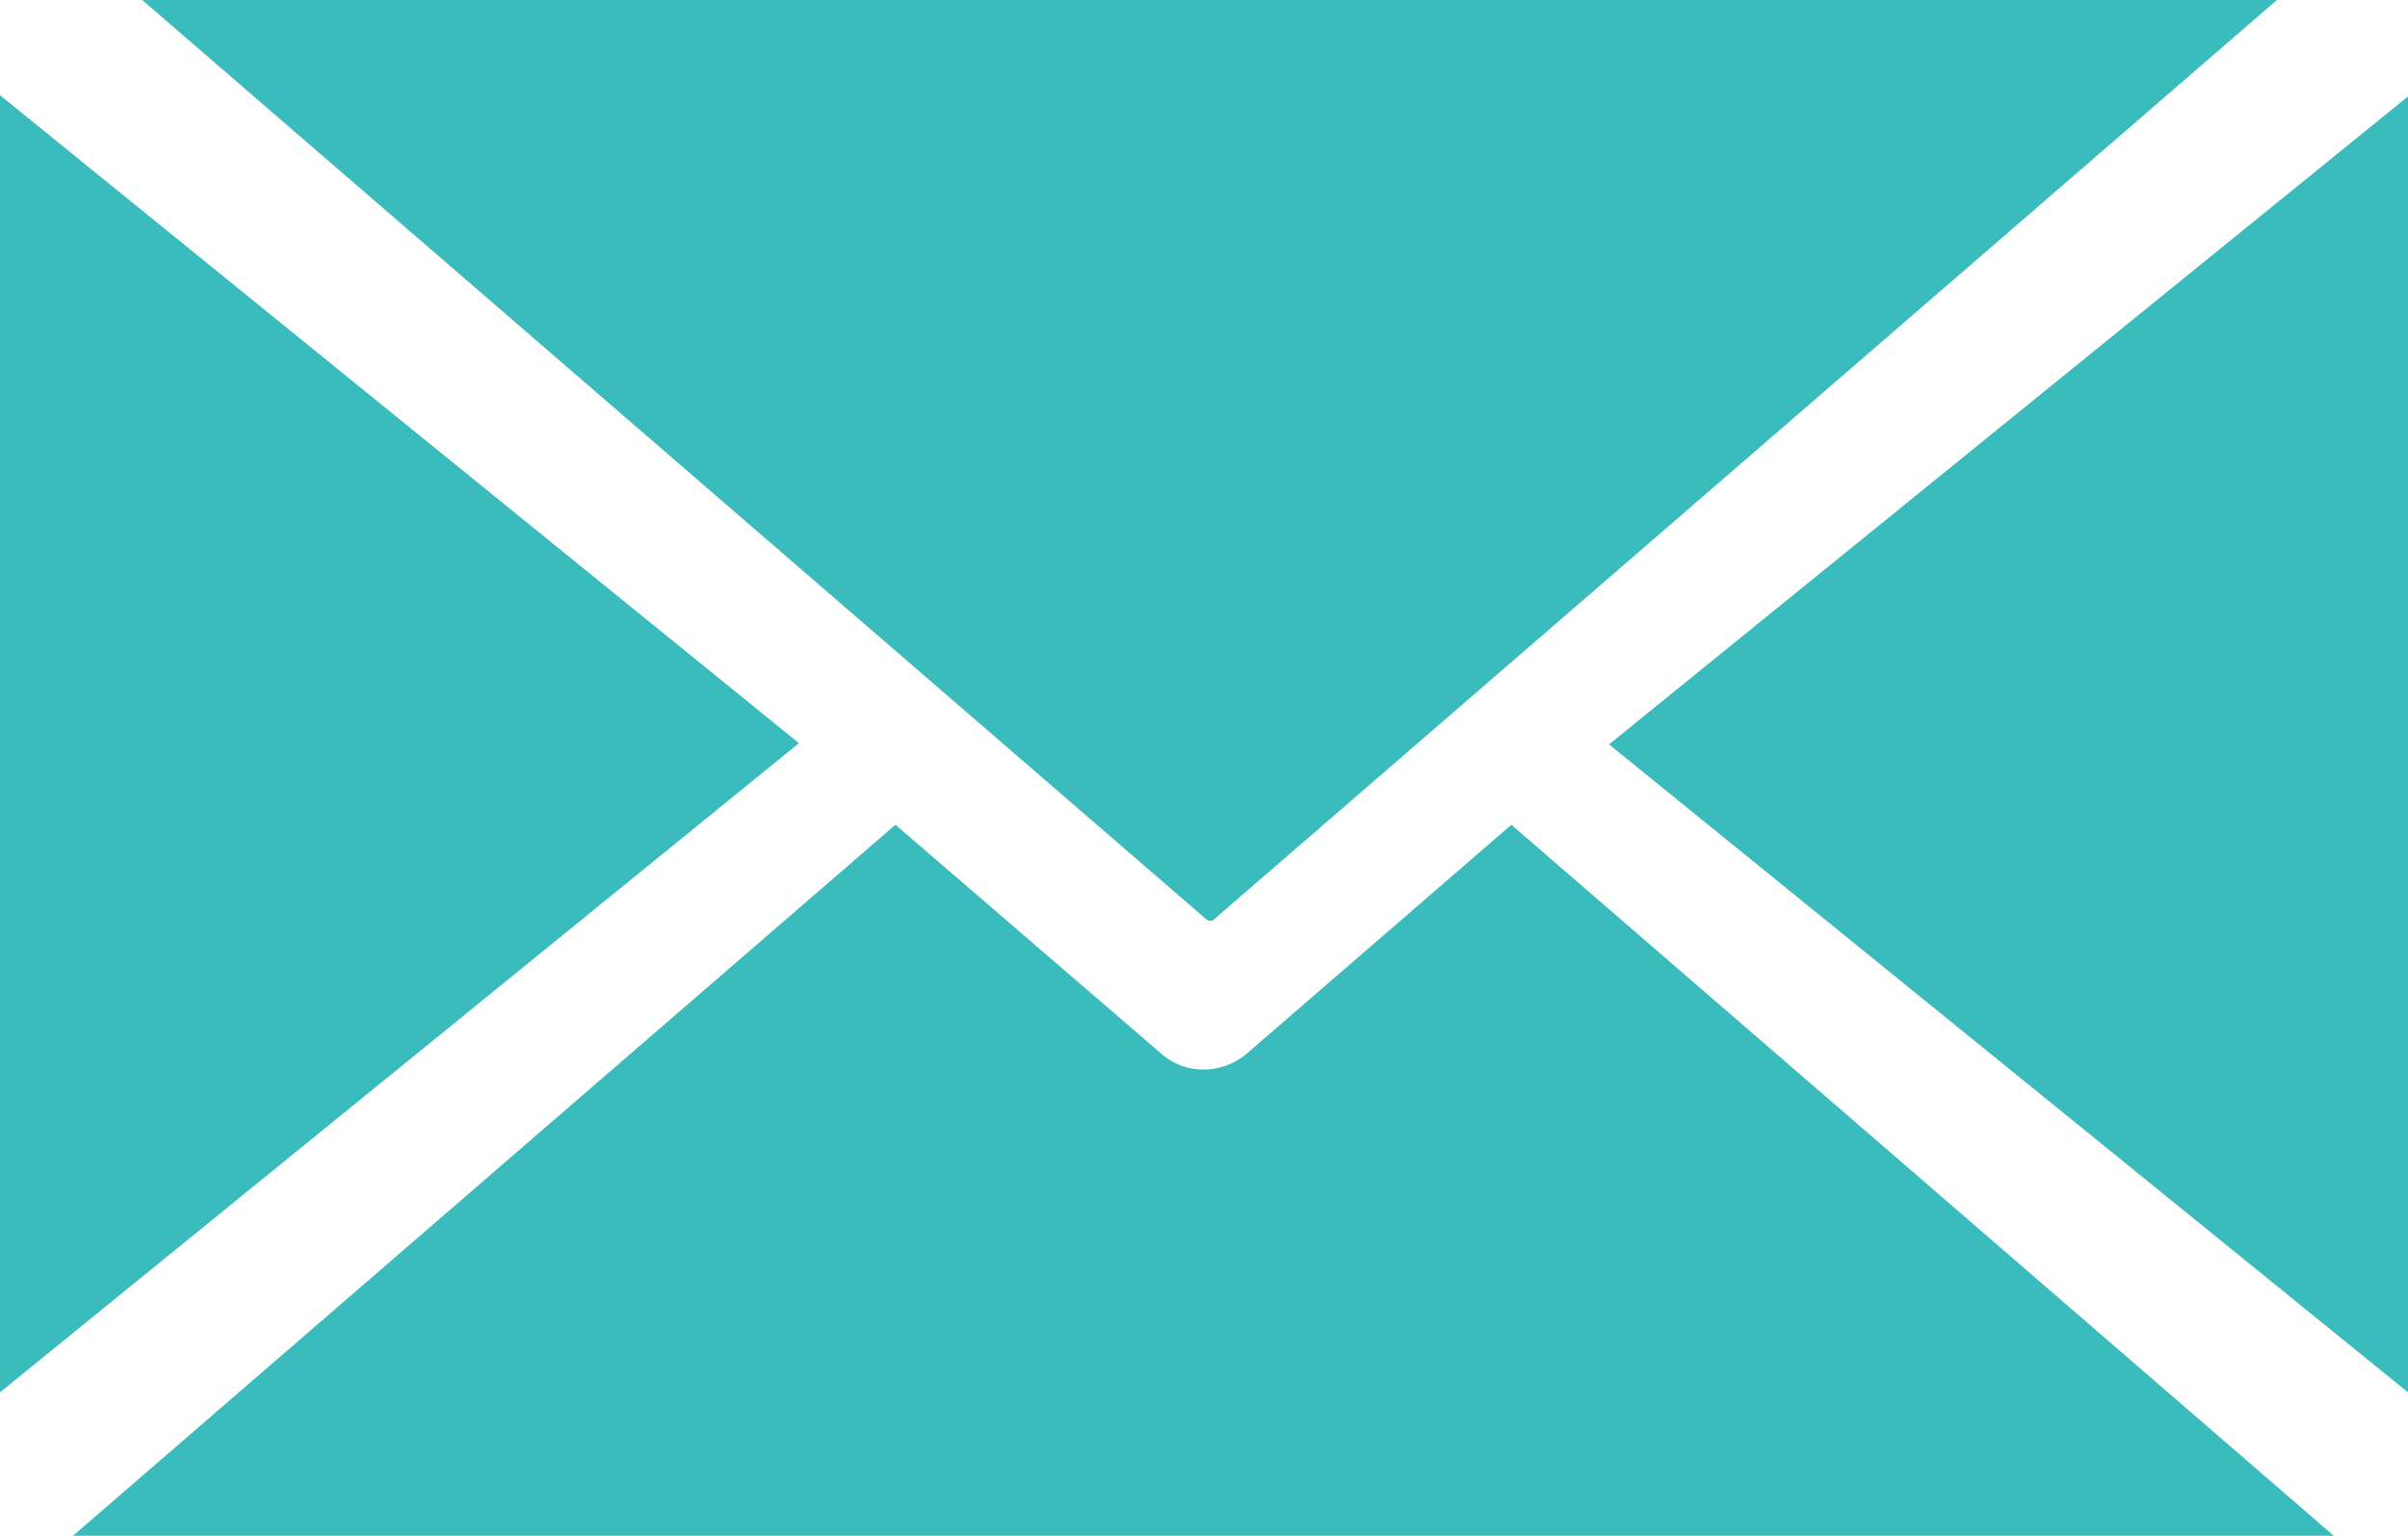
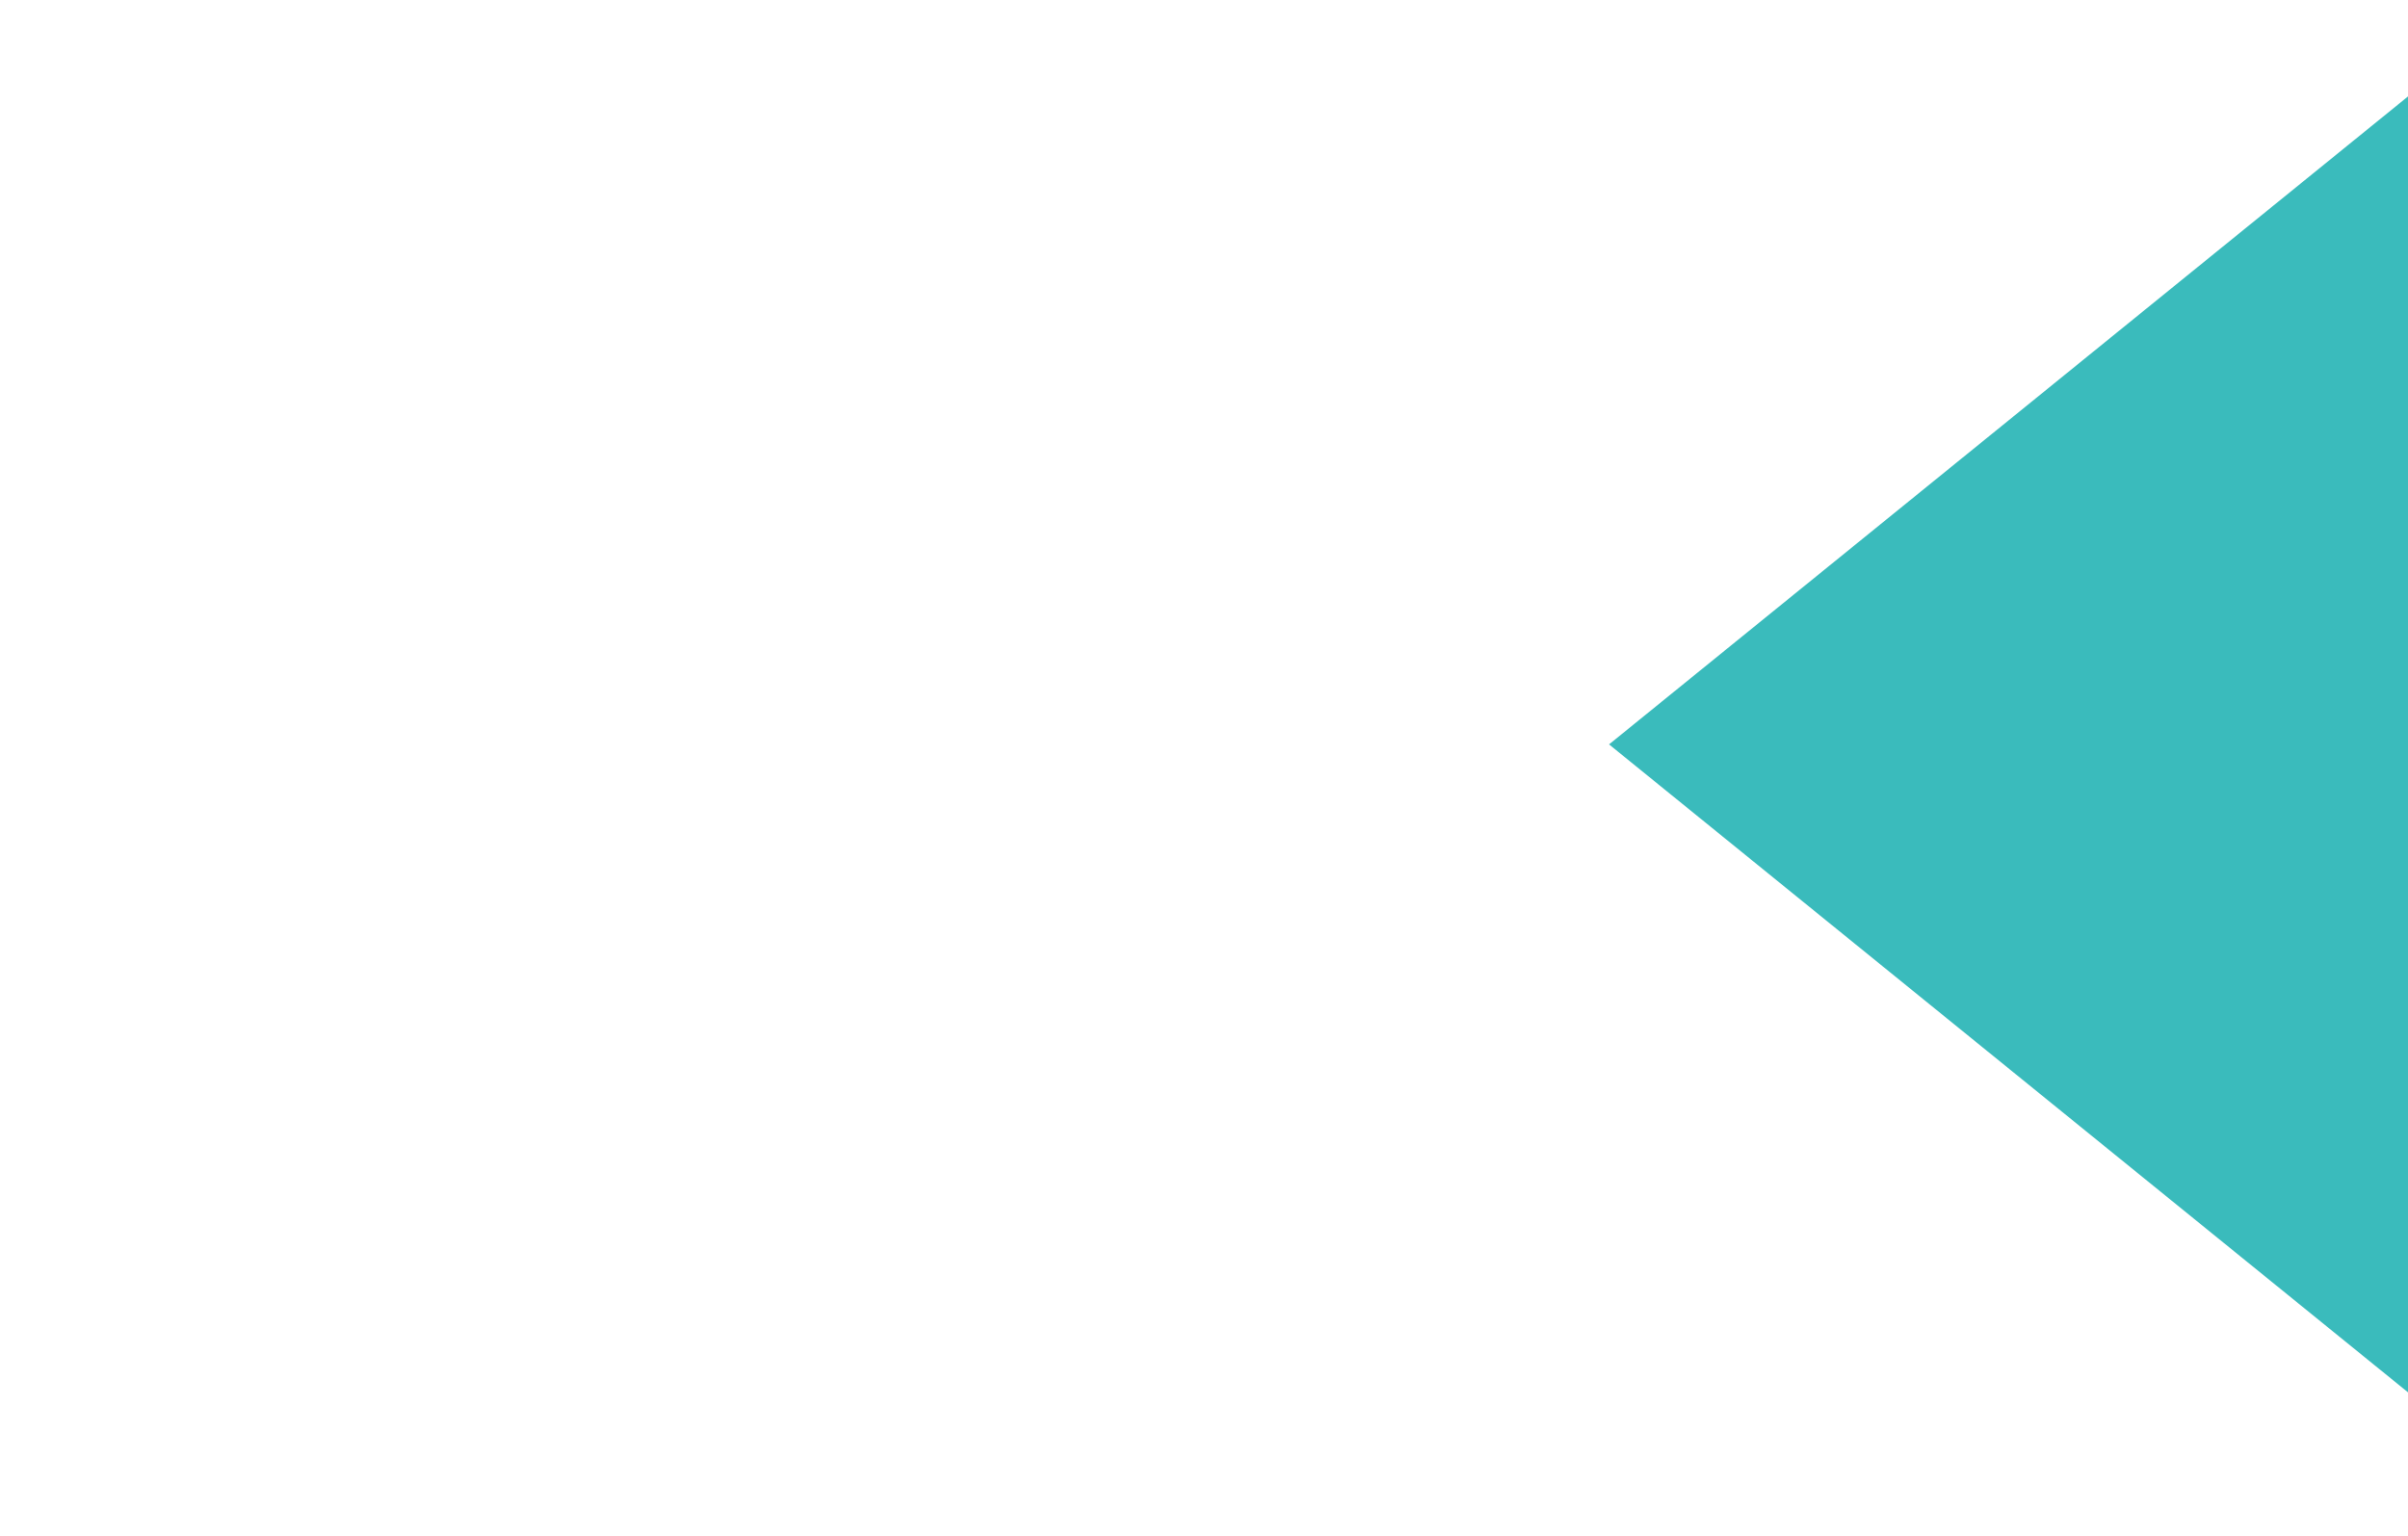
<svg xmlns="http://www.w3.org/2000/svg" version="1.1" id="レイヤー_1" x="0" y="0" viewBox="0 0 194.7 124.2" xml:space="preserve">
  <style>.st0{fill-rule:evenodd;clip-rule:evenodd;fill:#3abbbc}</style>
  <g id="グループ_2009" transform="translate(-5174 424)">
    <g id="グループ_1837" transform="translate(5174 -424)">
-       <path id="パス_932" class="st0" d="M0 7.7l64.6 52.4L0 112.6V7.7z" />
-       <path id="パス_933" class="st0" d="M184.1 0l-86 74.4c-.1.1-.4.1-.5 0L11.5 0h172.6z" />
-       <path id="パス_934" class="st0" d="M122.2 66.7l66.5 57.5H5.9l66.5-57.5L94 85.3c1.9 1.6 4.7 1.6 6.7 0l21.5-18.6z" />
      <path id="パス_935" class="st0" d="M194.7 112.6l-64.6-52.4 64.6-52.4v104.8z" />
    </g>
  </g>
</svg>